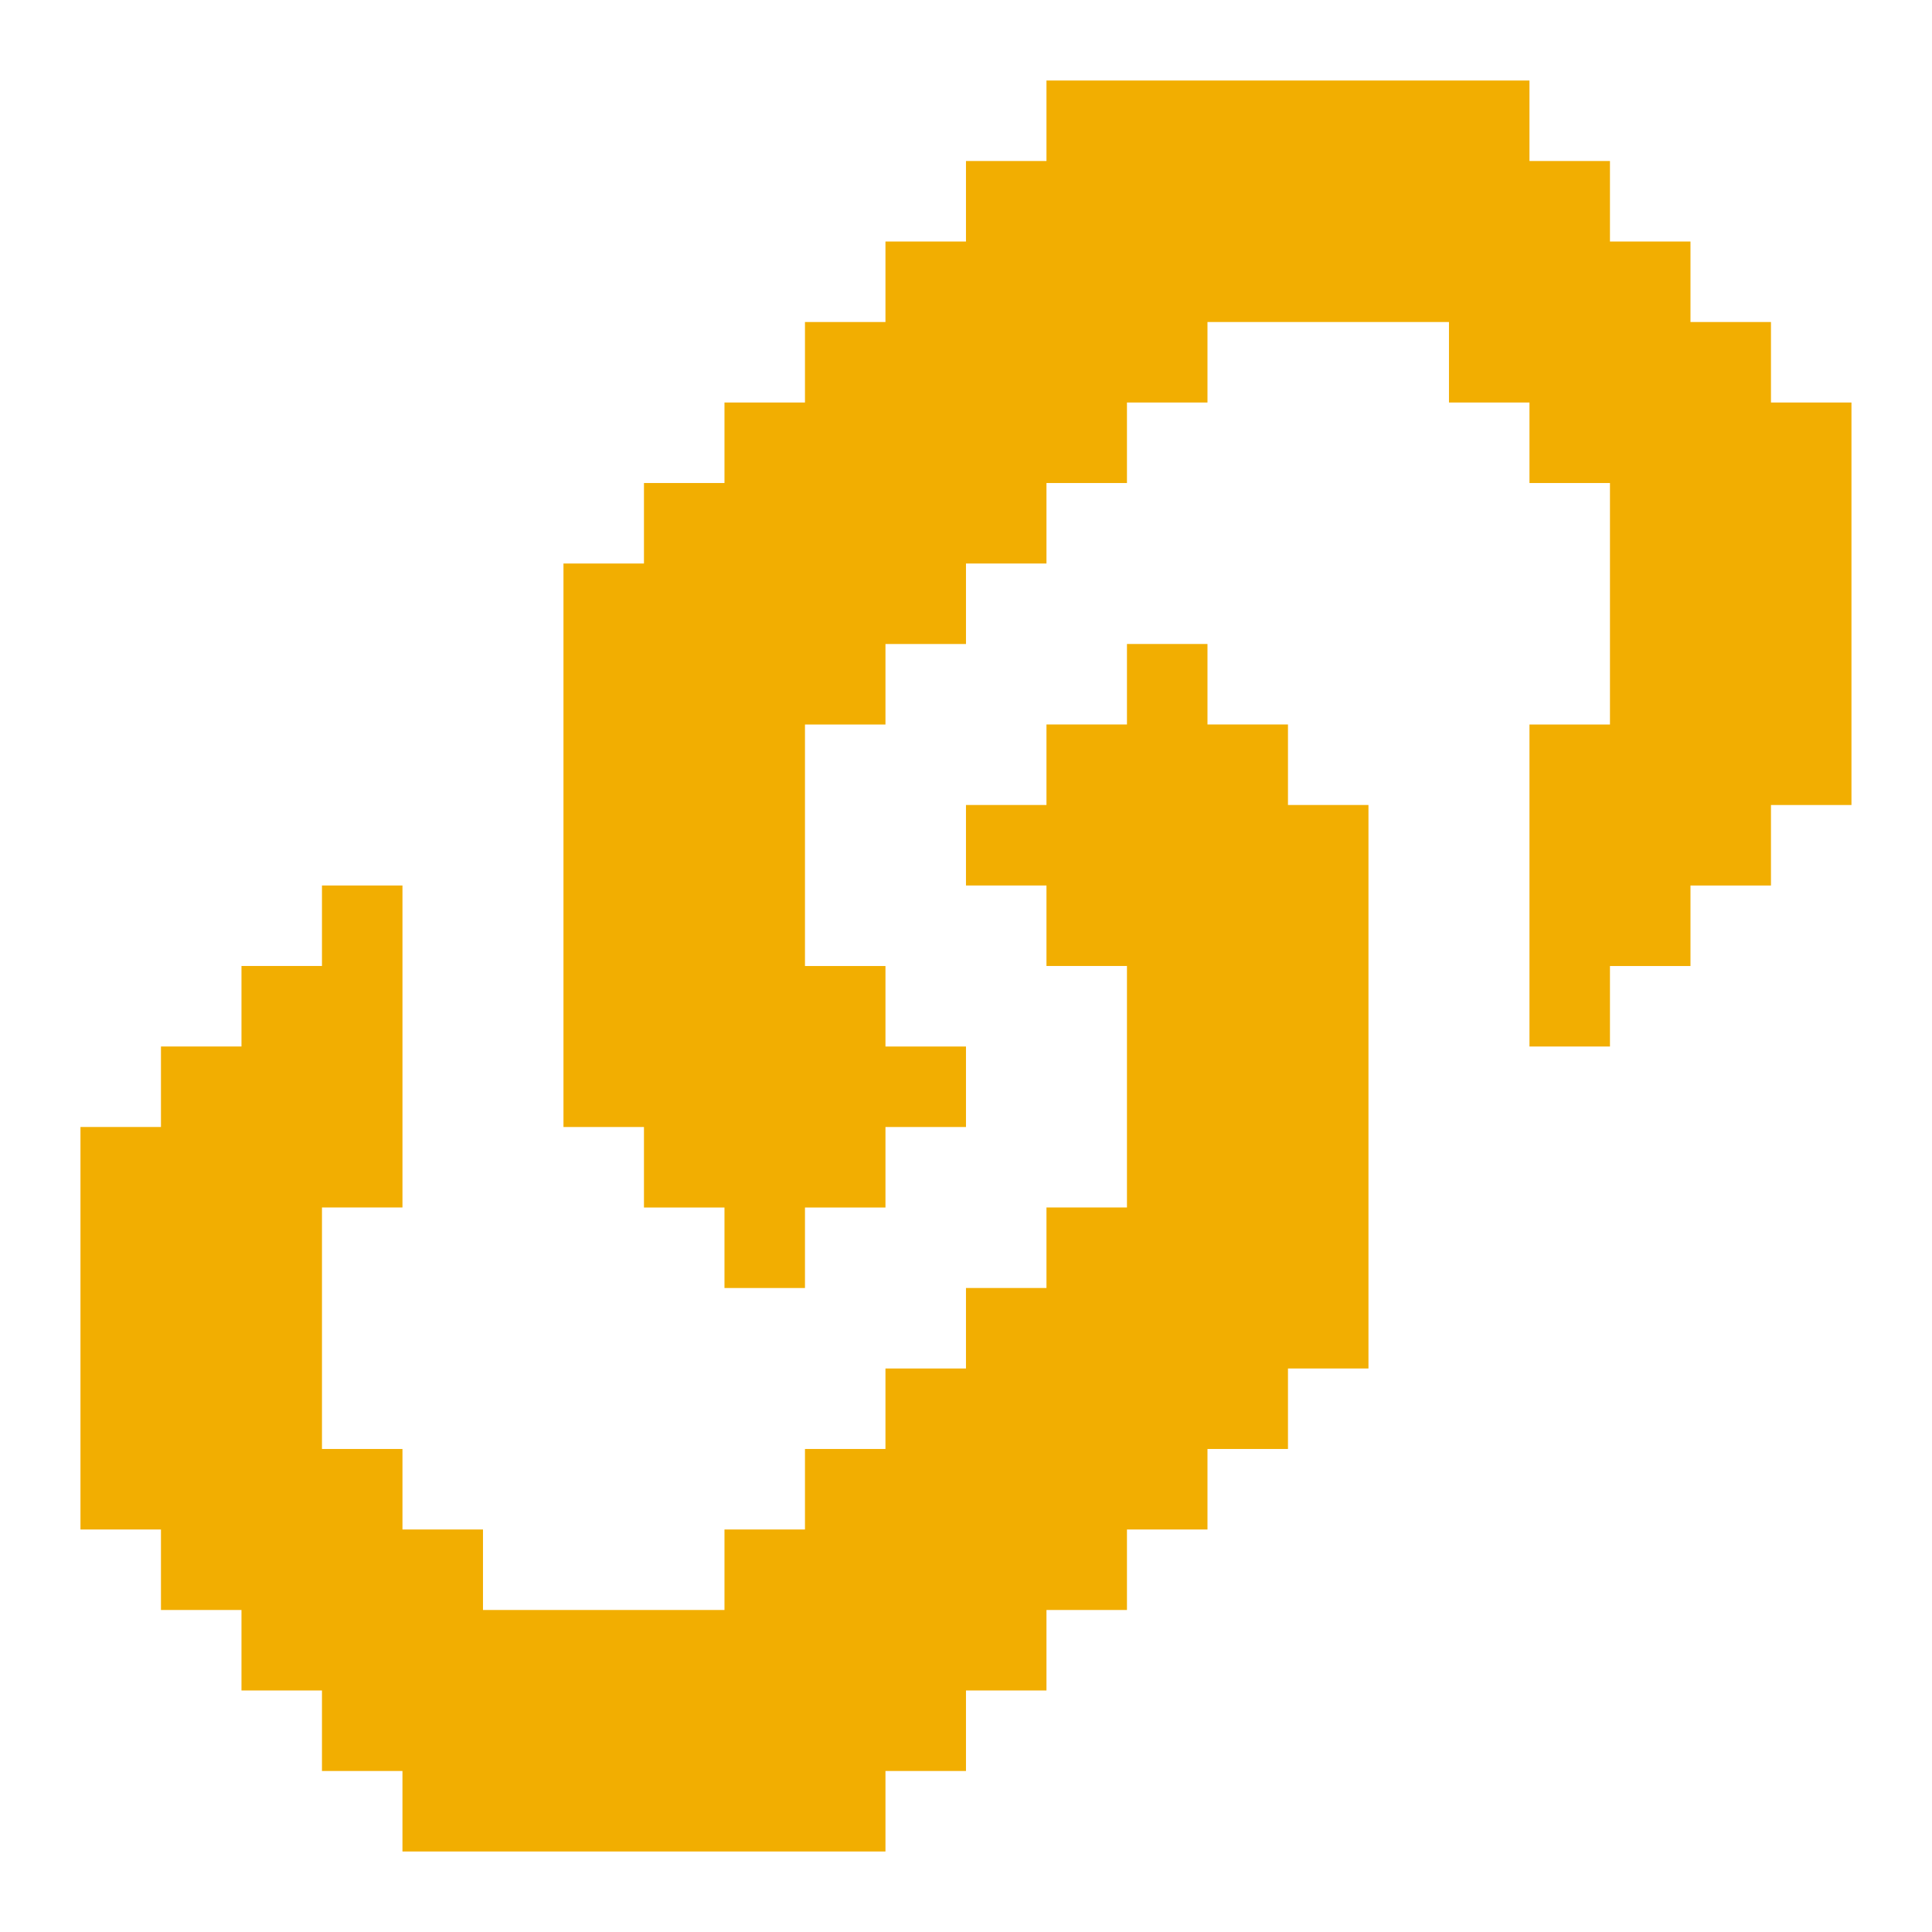
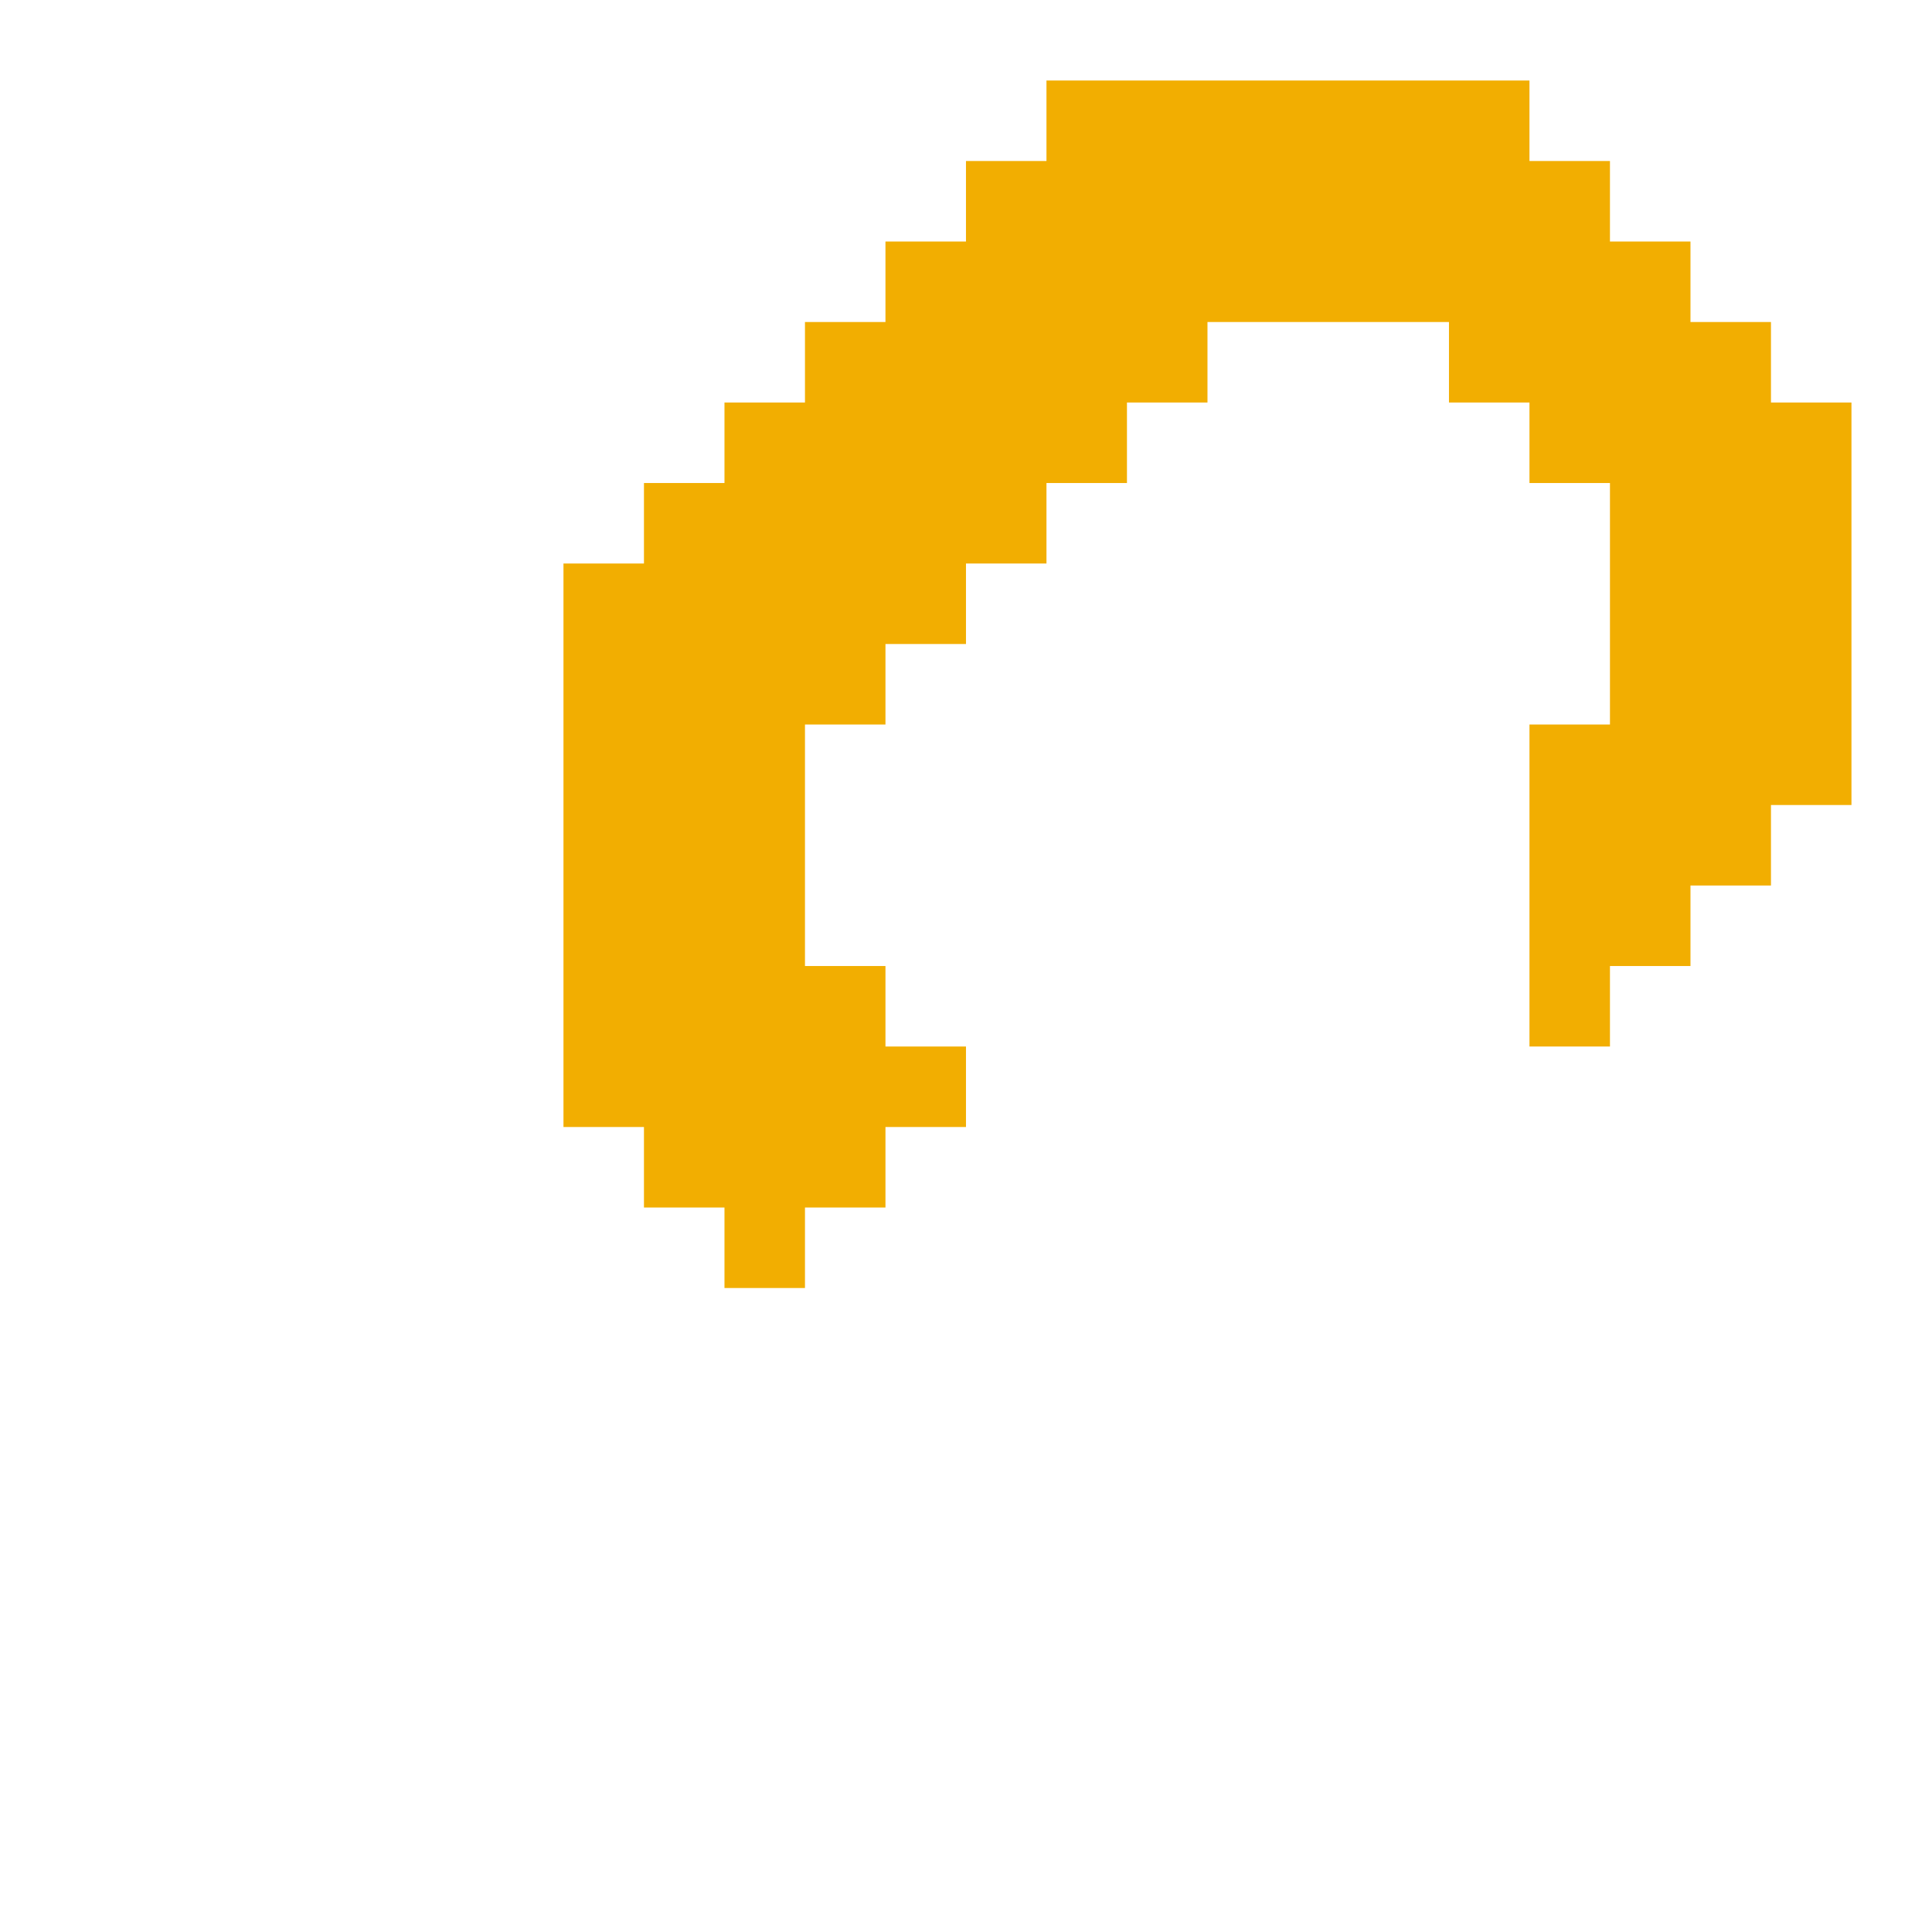
<svg xmlns="http://www.w3.org/2000/svg" fill="none" viewBox="0 0 80 80" height="80" width="80">
-   <path fill="#F2AE01" d="M53.332 33.333H56.665V56.666H53.332V59.999H49.999V63.333H46.665V66.666H43.332V69.999H39.999V73.333H36.665V76.666H16.665V73.333H13.332V69.999H9.999V66.666H6.665V63.333H3.332V46.666H6.665V43.333H9.999V39.999H13.332V36.666H16.665V49.999H13.332V59.999H16.665V63.333H19.999V66.666H29.999V63.333H33.332V59.999H36.665V56.666H39.999V53.333H43.332V49.999H46.665V39.999H43.332V36.666H39.999V33.333H43.332V29.999H46.665V26.666H49.999V29.999H53.332V33.333Z" />
  <path fill="#F2AE01" d="M76.665 16.667V33.334H73.332V36.667H69.999V40.001H66.665V43.334H63.332V30.001H66.665V20.001H63.332V16.667H59.999V13.334H49.999V16.667H46.665V20.001H43.332V23.334H39.999V26.667H36.665V30.001H33.332V40.001H36.665V43.334H39.999V46.667H36.665V50.001H33.332V53.334H29.999V50.001H26.665V46.667H23.332V23.334H26.665V20.001H29.999V16.667H33.332V13.334H36.665V10.001H39.999V6.667H43.332V3.334H63.332V6.667H66.665V10.001H69.999V13.334H73.332V16.667H76.665Z" />
</svg>